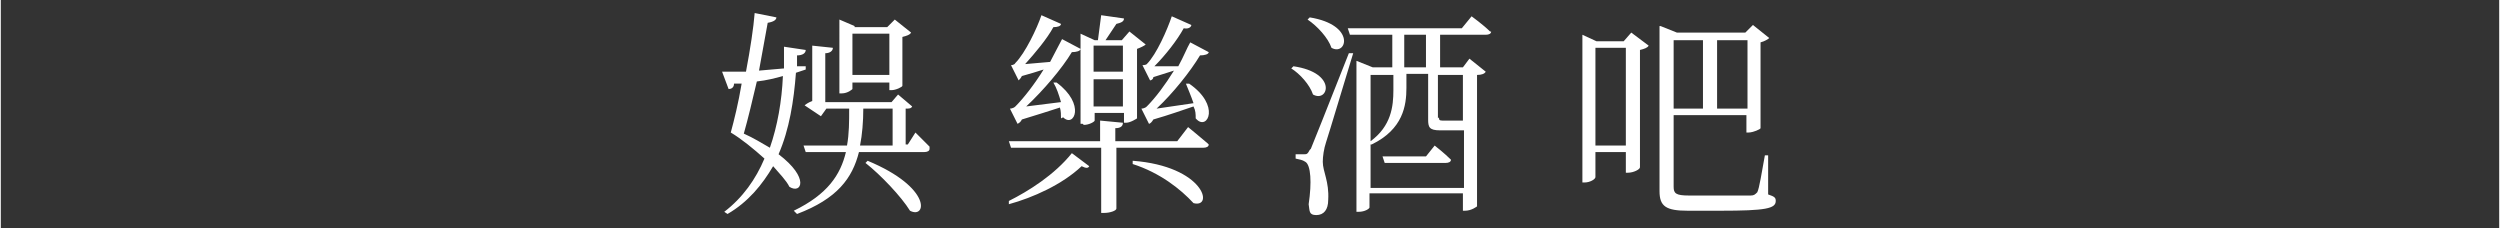
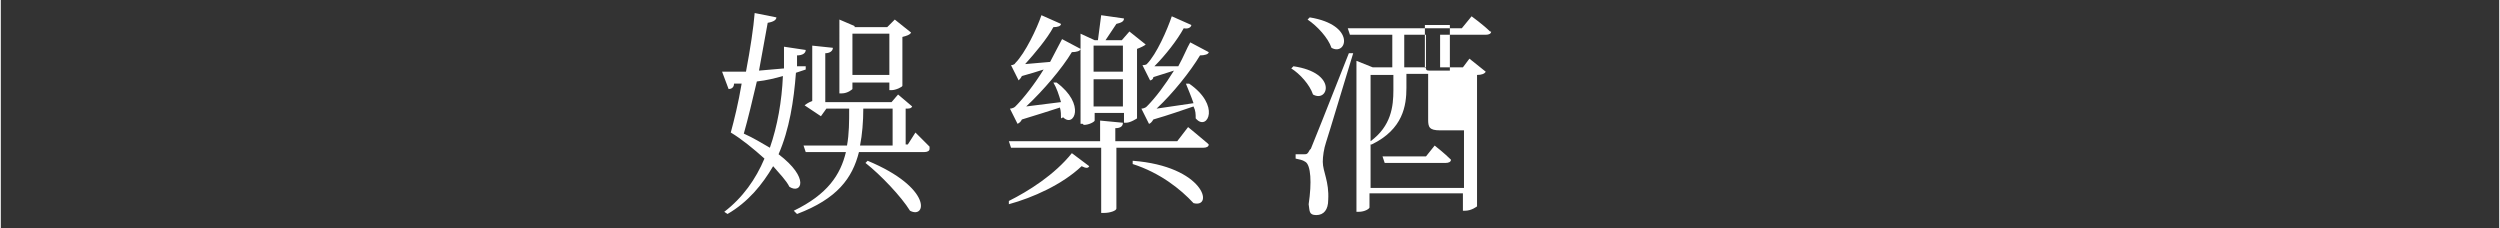
<svg xmlns="http://www.w3.org/2000/svg" id="_圖層_1" data-name="圖層_1" width="81.1mm" height="7.4mm" version="1.1" viewBox="0 0 230 21">
  <rect x="0" y="0" width="230" height="21" fill="#333333" stroke="none" />
  <path d="M68.6,6.6c.4-2.1.7-4.1.8-5.4l2,.4c0,.2-.2.4-.8.5-.2,1.1-.5,2.7-.8,4.4l2.3-.2c0-.7,0-1.4,0-2l2,.3c0,.3-.3.5-.8.5v1c0,0,.8,0,.8,0v.3s-.9.3-.9.3c-.2,2.6-.6,5.2-1.6,7.5,2.9,2.2,2.1,3.7,1,3-.3-.6-.9-1.2-1.5-1.9-1,1.7-2.3,3.3-4.2,4.4l-.3-.2c1.7-1.3,2.9-3,3.7-4.9-1-.9-2.1-1.8-3.1-2.4.3-1.1.7-2.7,1-4.5h-.7c0,.4-.3.5-.5.5l-.6-1.6c.5,0,1.2,0,2,0ZM69.6,7.5c-.4,1.7-.8,3.4-1.2,4.8.9.4,1.7.9,2.4,1.3.7-2,1.1-4.3,1.2-6.6-.7.2-1.5.4-2.4.5ZM85.5,13.7c0,.2-.2.3-.5.3h-6c-.6,2.4-2,4.3-5.7,5.7l-.3-.3c3.1-1.5,4.3-3.3,4.8-5.4h-3.7l-.2-.6h4c.2-1.1.2-2.2.2-3.4h-2.1l-.5.7-1.5-1c.1-.1.4-.3.7-.4v-5.1l1.9.2c0,.3-.3.5-.7.5v4.5h6.1l.6-.7,1.3,1.1c-.1.2-.3.2-.6.2v3.3h.2l.7-1.1s.8.8,1.3,1.3ZM78.6,2.5h3l.7-.7,1.5,1.2c-.1.2-.4.3-.8.4v4.5c0,.1-.6.4-1,.4h-.2v-.7h-3.4v.6c0,0-.4.4-1,.4h-.2V1.8l1.4.6ZM78.4,6.9h3.4v-3.8h-3.4v3.8ZM82.1,10h-2.7c0,1.2-.1,2.4-.3,3.4h3v-3.4ZM83.7,19.4c-.8-1.3-2.7-3.3-4.1-4.4l.2-.2c6,2.5,5.4,5.4,3.9,4.6Z" fill="#fff" />
  <path d="M99.5,15.3c-1.8,1.7-4.5,2.9-6.7,3.5v-.3c1.8-.9,4.2-2.4,5.8-4.4l1.6,1.2c-.1.2-.3.2-.7,0ZM111.2,13.3c0,.2-.2.3-.5.3h-8v5.6c0,.2-.6.4-1.1.4h-.3v-6h-8.3l-.2-.6h8.4v-1.9l2.1.2c0,.3-.2.5-.7.5v1.2h5.7l1-1.3s1.1.9,1.8,1.5ZM97.6,10.9c0-.3,0-.7-.1-1-.9.3-2.2.7-3.5,1.1-.1.2-.2.3-.4.4l-.7-1.4s.3,0,.5-.2c.8-.8,1.8-2.1,2.6-3.4-.6.2-1.3.4-2,.6-.1.2-.2.3-.3.4l-.7-1.4s.3,0,.4-.2c.9-.9,2-3.2,2.4-4.4l1.8.8c0,.2-.3.3-.7.3-.6,1.1-1.7,2.4-2.6,3.4l2.3-.2c.4-.8.8-1.5,1.1-2.1l1.7.9c0,.2-.4.3-.8.3-.9,1.5-2.6,3.5-4.2,5l3.2-.4c-.2-.7-.4-1.3-.7-1.8h.3c2.7,2,1.6,4.2.6,3.2ZM99.6,11.4h-.2V3.1l1.3.6h.3c.1-.7.2-1.6.3-2.3l2.1.3c0,.3-.3.4-.7.5l-1,1.5h1.5l.7-.8,1.5,1.2c-.1.1-.5.3-.8.4v6.4c0,0-.6.4-1,.4h-.2v-.9h-2.7v.7c0,.1-.5.4-1,.4ZM100.6,4.2v2.4h2.7v-2.4h-2.7ZM103.3,7.3h-2.7v2.5h2.7v-2.5ZM109.8,18.7c-1.2-1.3-3.1-2.8-5.6-3.6v-.3c6.6.5,7.5,4.4,5.6,3.9ZM110,10.9c0-.4,0-.7-.2-1.1-.9.3-2.3.8-3.7,1.2-.1.2-.3.4-.4.4l-.7-1.4s.3,0,.5-.2c.8-.8,1.7-2,2.5-3.3l-1.9.6c0,.2-.2.3-.3.3l-.7-1.4s.3,0,.4-.1c.9-.9,1.9-3.2,2.3-4.4l1.8.8c0,.2-.3.4-.7.3-.6,1.1-1.7,2.5-2.7,3.5h2.2c.5-.9.8-1.7,1.1-2.2l1.7.9c0,.2-.4.3-.8.3-.9,1.5-2.5,3.5-4,4.9l3.4-.5c-.2-.6-.5-1.3-.7-1.8h.3c2.9,2,1.7,4.3.7,3.3Z" fill="#fff" />
-   <path d="M120.8,8.7c-.3-.9-1.2-1.9-2-2.4l.2-.2c4.1.6,3.2,3.4,1.8,2.6ZM120.6,13.7q.3-.7,3.5-8.8h.4c-.8,2.6-2.2,7.3-2.5,8.2-.2.6-.3,1.3-.3,1.8,0,.9.6,1.8.5,3.5,0,.9-.4,1.4-1.1,1.4s-.6-.4-.7-1c.3-2,.2-3.6-.3-3.9-.3-.2-.5-.2-.9-.3v-.4h.8c.2,0,.3,0,.5-.4ZM122.5,4.4c-.3-.9-1.3-2-2.2-2.6l.2-.2c4.3.7,3.4,3.6,2,2.8ZM137.2,2.9c0,.2-.2.3-.5.3h-4.2v3h2.1l.6-.8,1.5,1.2c-.1.2-.4.3-.8.3v12.1c0,0-.5.4-1.1.4h-.2v-1.6h-8.6v1.3c0,.1-.4.4-1,.4h-.2V5.6l1.5.6h1.8v-3h-3.9l-.2-.6h10.5l.9-1.1s1.1.8,1.7,1.4ZM126.1,13.3h0c0,0,0,4,0,4h8.6v-5.3c-.3,0-.8,0-1.3,0h-.9c-1,0-1.1-.3-1.1-1v-4.2h-2v1.3c0,1.6-.3,3.8-3.2,5.2ZM128.2,8.2v-1.3h-2.1v6.1c1.9-1.4,2.1-3.2,2.1-4.7ZM133.5,14.7c0,.2-.2.3-.5.3h-5.6l-.2-.6h4l.8-1s.9.7,1.5,1.3ZM131.2,6.2v-3h-2v3h2ZM132.4,10.8c0,.2,0,.3.3.3h1.3c0,0,.2,0,.2,0,0,0,.2,0,.4,0v-4.2h-2.3v4Z" fill="#fff" />
-   <path d="M145.6,3.2l1.3.6h2.5l.7-.8,1.6,1.2c-.1.2-.4.3-.8.4v10.8c0,.2-.6.5-1.1.5h-.2v-1.9h-2.8v2.3c0,.2-.5.5-1,.5h-.2V3.2ZM146.8,4.4v9h2.8V4.4h-2.8ZM152.8,2.4l1.5.6h6.3l.7-.7,1.5,1.2c-.1.1-.4.3-.8.4v7.9c0,.1-.7.4-1.1.4h-.2v-1.6h-6.7v6.6c0,.6.2.8,1.4.8h2.9c1.4,0,2.4,0,2.8,0,.3,0,.4-.1.6-.3.2-.4.4-1.8.7-3.4h.3v3.6c.6.2.7.3.7.6,0,.7-.9.9-5.1.9h-3c-2,0-2.6-.4-2.6-1.8V2.4ZM154,3.7v6.3h2.7V3.7h-2.7ZM158,3.7v6.3h2.8V3.7h-2.8Z" fill="#fff" />
+   <path d="M120.8,8.7c-.3-.9-1.2-1.9-2-2.4l.2-.2c4.1.6,3.2,3.4,1.8,2.6ZM120.6,13.7q.3-.7,3.5-8.8h.4c-.8,2.6-2.2,7.3-2.5,8.2-.2.6-.3,1.3-.3,1.8,0,.9.6,1.8.5,3.5,0,.9-.4,1.4-1.1,1.4s-.6-.4-.7-1c.3-2,.2-3.6-.3-3.9-.3-.2-.5-.2-.9-.3v-.4h.8c.2,0,.3,0,.5-.4ZM122.5,4.4c-.3-.9-1.3-2-2.2-2.6l.2-.2c4.3.7,3.4,3.6,2,2.8ZM137.2,2.9c0,.2-.2.3-.5.3h-4.2v3h2.1l.6-.8,1.5,1.2c-.1.2-.4.3-.8.3v12.1c0,0-.5.4-1.1.4h-.2v-1.6h-8.6v1.3c0,.1-.4.4-1,.4h-.2V5.6l1.5.6h1.8v-3h-3.9l-.2-.6h10.5l.9-1.1s1.1.8,1.7,1.4ZM126.1,13.3h0c0,0,0,4,0,4h8.6v-5.3c-.3,0-.8,0-1.3,0h-.9c-1,0-1.1-.3-1.1-1v-4.2h-2v1.3c0,1.6-.3,3.8-3.2,5.2ZM128.2,8.2v-1.3h-2.1v6.1c1.9-1.4,2.1-3.2,2.1-4.7ZM133.5,14.7c0,.2-.2.3-.5.3h-5.6l-.2-.6h4l.8-1s.9.7,1.5,1.3ZM131.2,6.2v-3h-2v3h2Zc0,.2,0,.3.3.3h1.3c0,0,.2,0,.2,0,0,0,.2,0,.4,0v-4.2h-2.3v4Z" fill="#fff" />
</svg>